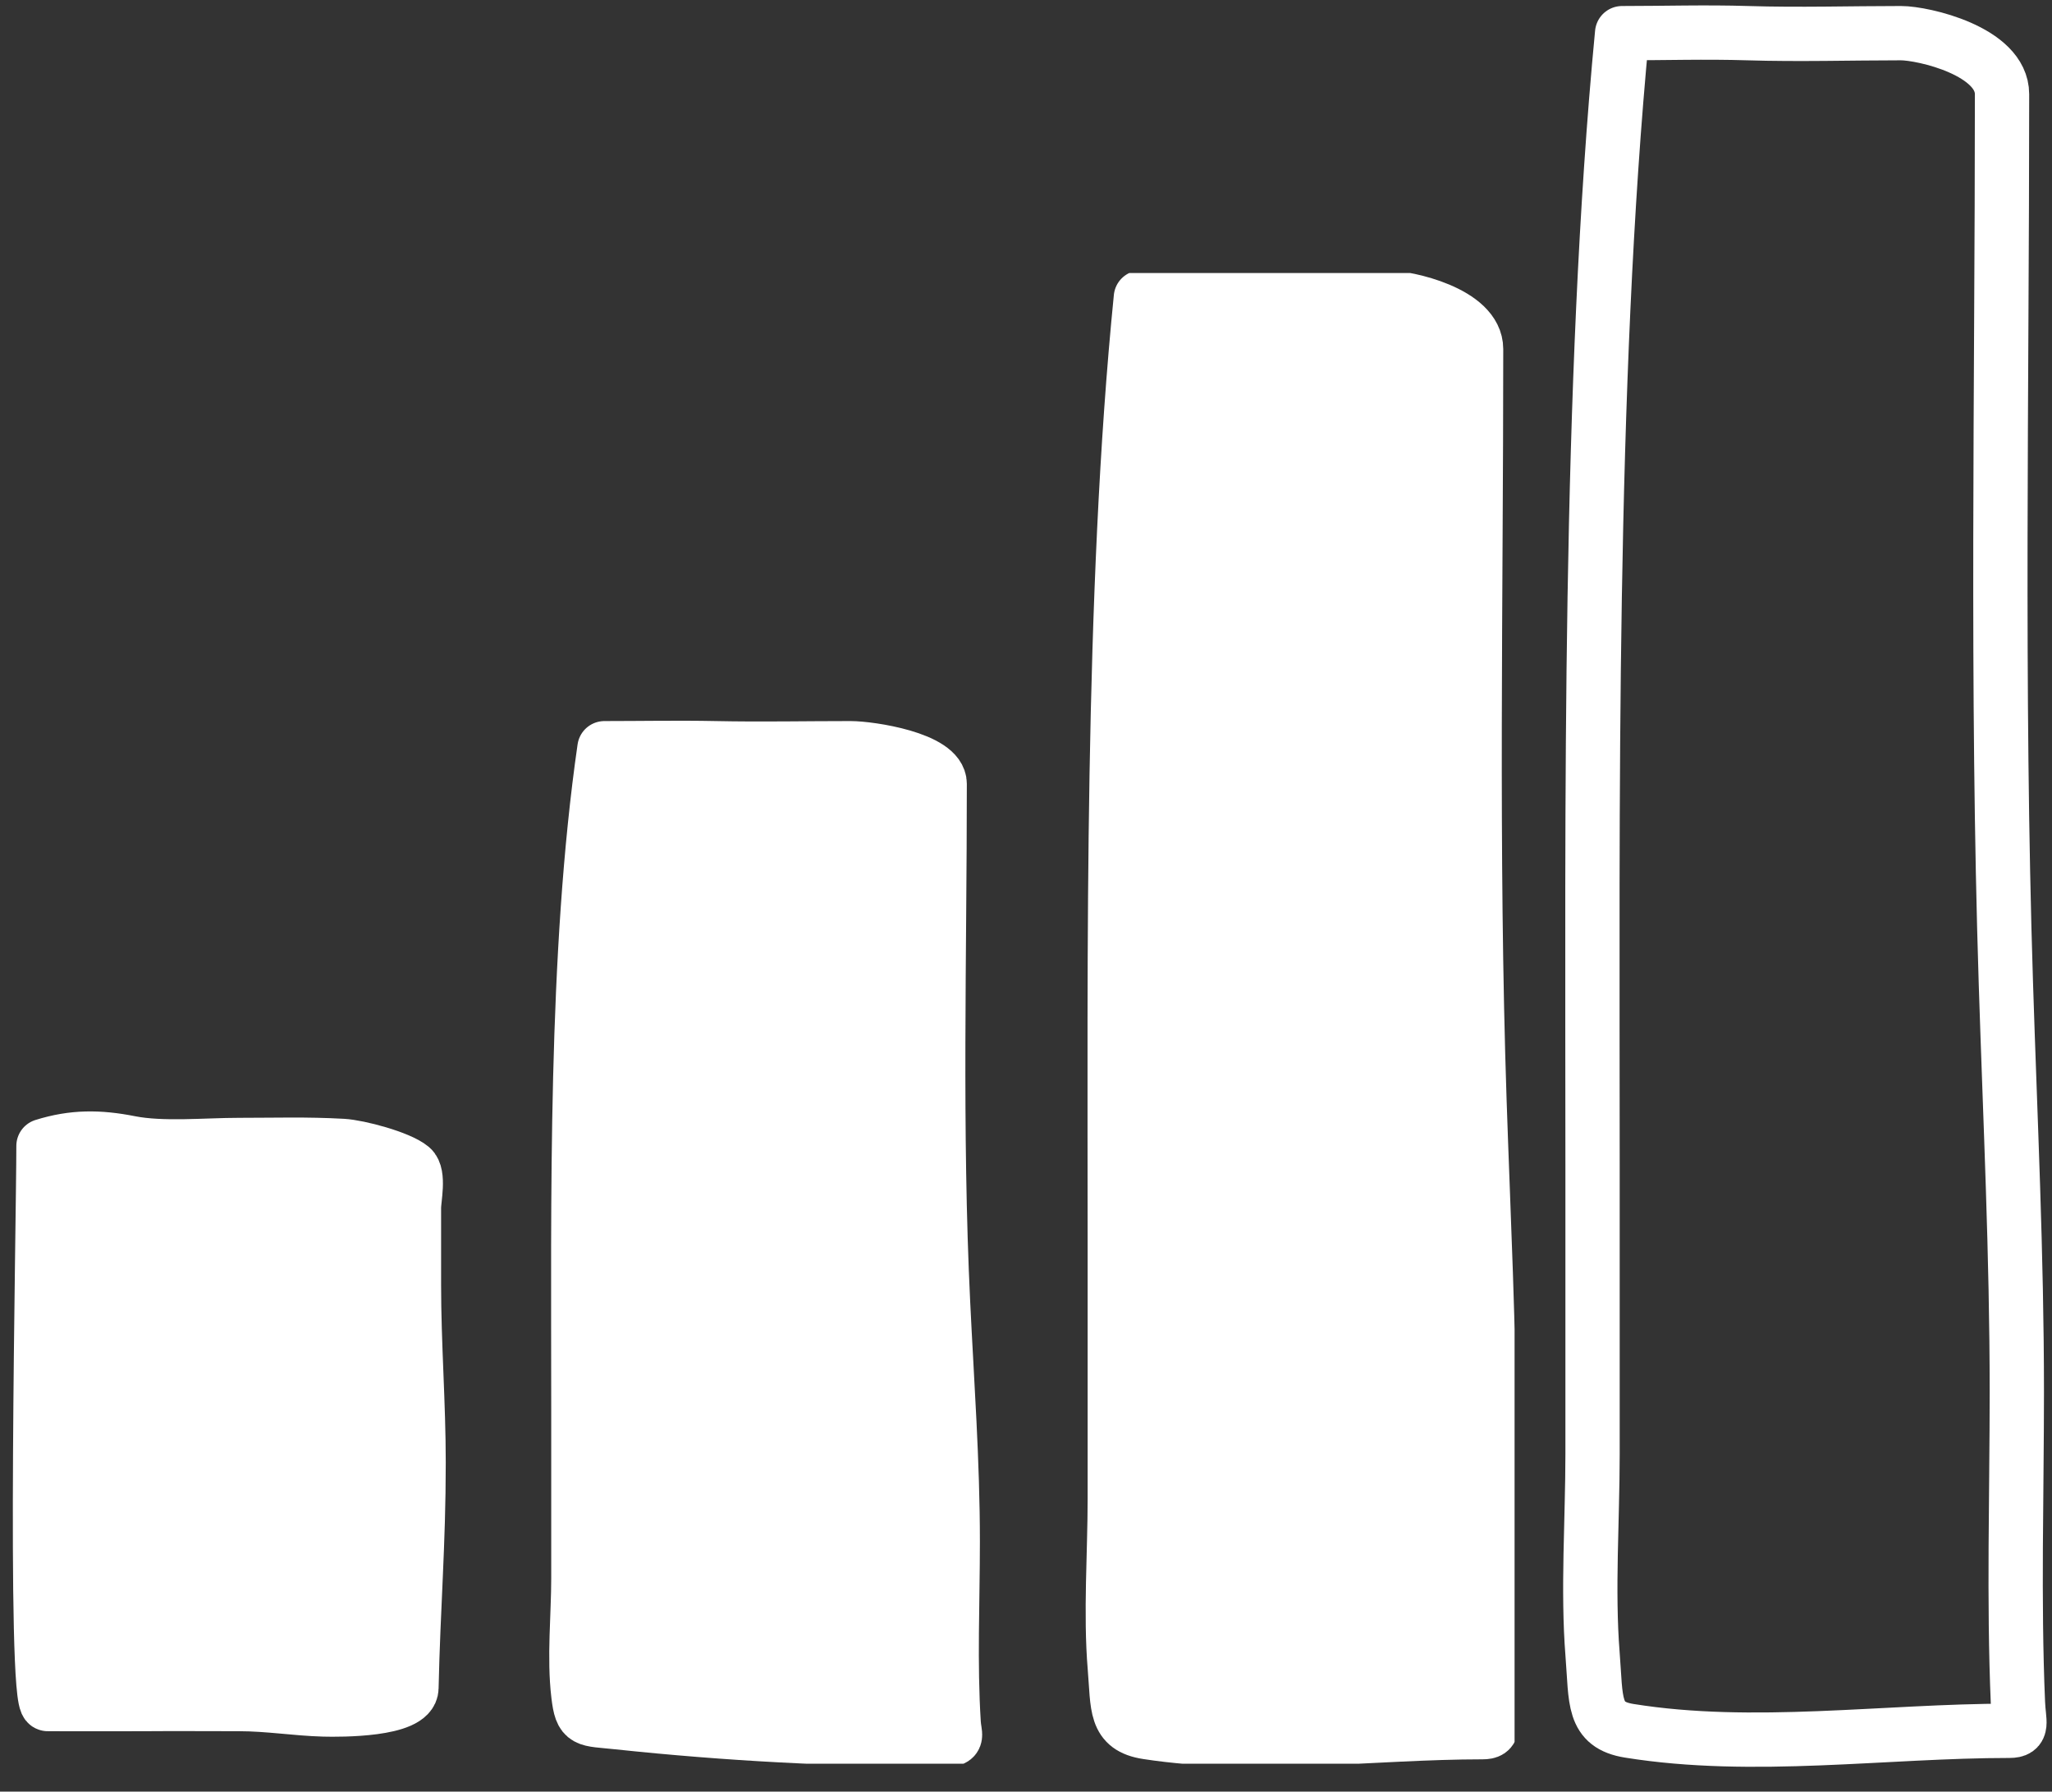
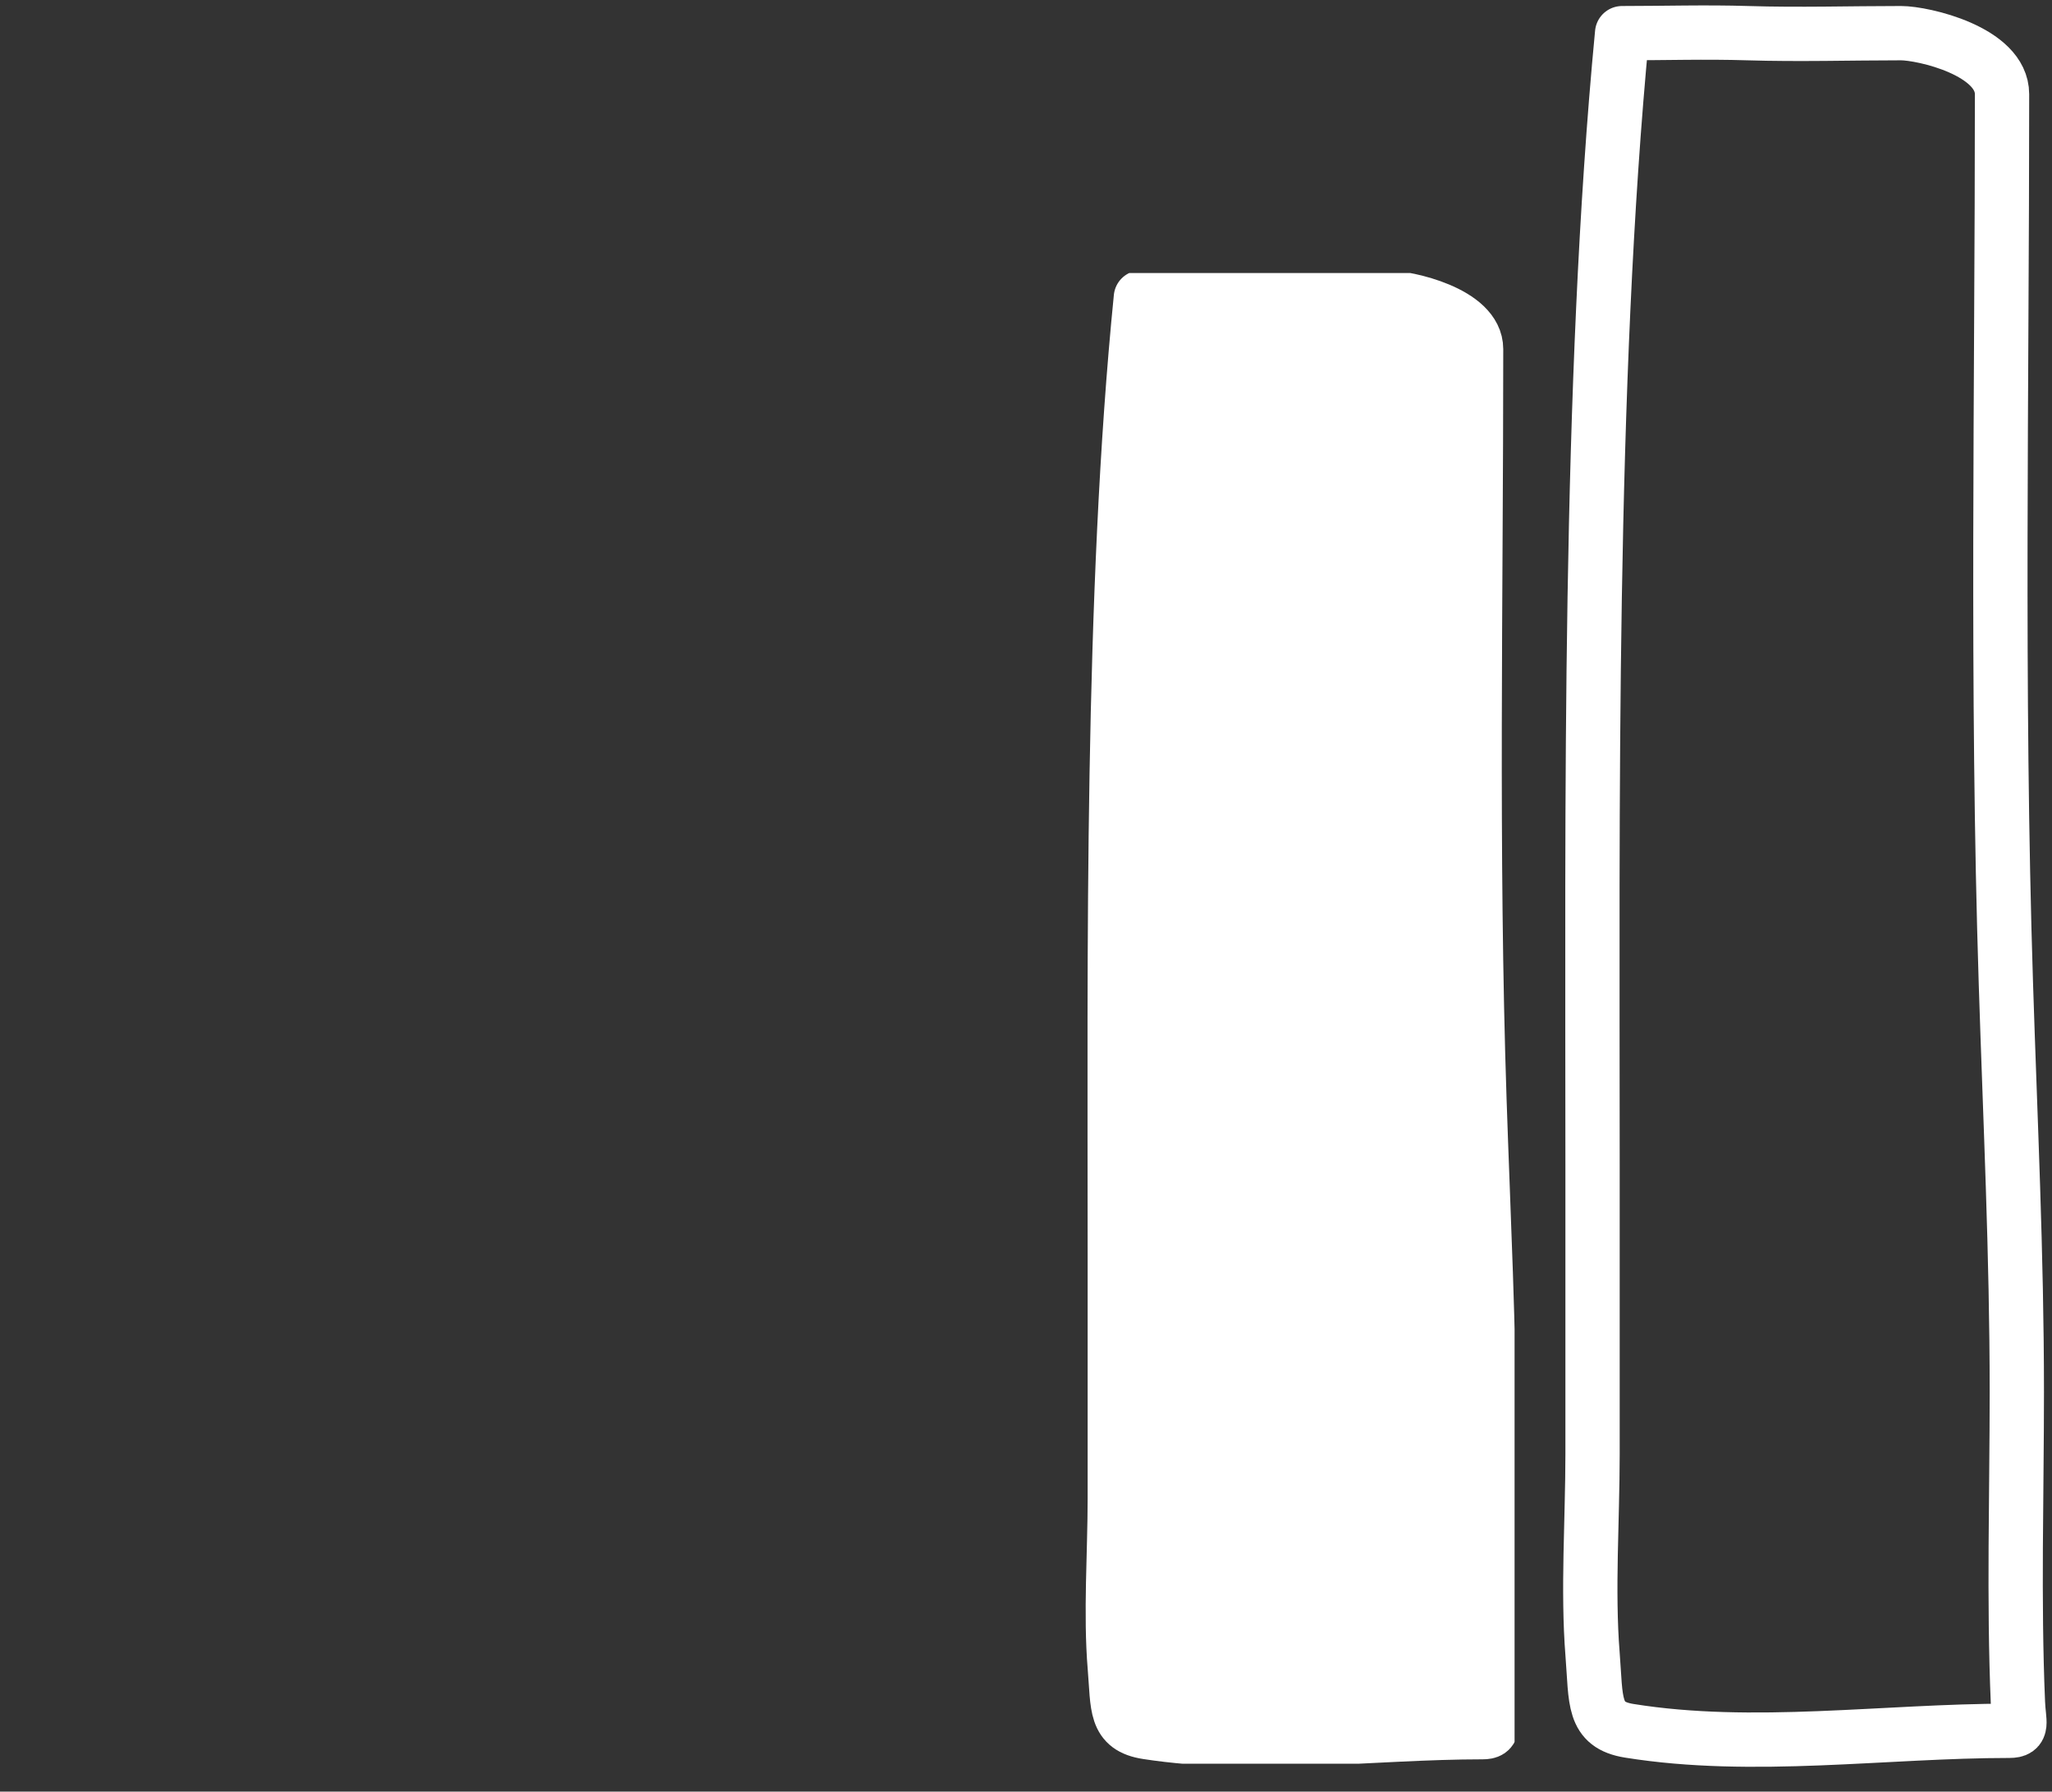
<svg xmlns="http://www.w3.org/2000/svg" width="63" height="55" viewBox="0 0 63 55" fill="none">
  <rect x="0" y="0" width="63" height="55" fill="#333333" stroke="none" />
  <g clip-path="url(#clip0_252_2855)">
-     <path d="M1.467 52.312C1.021 52.312 1.335 37.475 1.335 35.178C2.244 34.894 3.029 34.895 3.99 35.085C4.988 35.282 6.324 35.149 7.344 35.149C8.47 35.149 9.392 35.116 10.517 35.178C11.01 35.206 12.26 35.538 12.629 35.846C12.878 36.054 12.709 36.803 12.709 37.074V39.443C12.709 41.266 12.852 43.087 12.852 44.903C12.852 47.421 12.688 49.295 12.632 51.821C12.617 52.501 10.443 52.492 9.941 52.478C9.077 52.454 8.242 52.312 7.343 52.312C6.381 52.312 5.368 52.304 4.405 52.312C3.573 52.318 2.285 52.312 1.467 52.312Z" fill="white" stroke="white" stroke-width="1.667" stroke-linecap="round" stroke-linejoin="round" />
-     <path d="M17.757 43.246C17.757 36.875 17.645 29.282 18.558 22.969C19.692 22.969 20.827 22.946 21.959 22.969C23.362 22.998 24.74 22.969 26.111 22.969C26.719 22.969 28.85 23.291 28.85 24.063C28.85 29.374 28.698 34.7 28.954 40.004C29.072 42.461 29.251 44.866 29.251 47.329C29.251 49.18 29.162 51.051 29.28 52.9C29.303 53.262 29.437 53.405 29.05 53.405C25.675 53.405 22.331 53.229 18.975 52.872C17.972 52.765 17.858 52.867 17.757 52.029C17.62 50.892 17.757 49.605 17.757 48.452V43.246Z" fill="white" stroke="white" stroke-width="1.667" stroke-linecap="round" stroke-linejoin="round" />
    <path d="M34.226 38.475C34.226 29.256 34.114 18.269 35.027 9.134C36.16 9.134 37.296 9.1 38.428 9.134C39.831 9.176 41.208 9.134 42.58 9.134C43.188 9.134 45.319 9.601 45.319 10.718C45.319 18.402 45.167 26.109 45.422 33.784C45.541 37.34 45.719 40.82 45.719 44.383C45.719 47.062 45.631 49.77 45.749 52.444C45.772 52.968 45.906 53.175 45.519 53.175C42.144 53.175 38.578 53.692 35.222 53.175C34.219 53.021 34.327 52.397 34.226 51.184C34.089 49.539 34.226 47.678 34.226 46.008V38.475Z" fill="white" stroke="white" stroke-width="1.667" stroke-linecap="round" stroke-linejoin="round" />
  </g>
  <path d="M48.894 35.737C48.894 24.828 48.767 11.827 49.802 1.018C51.086 1.018 52.373 0.978 53.657 1.018C55.247 1.067 56.808 1.018 58.362 1.018C59.051 1.018 61.466 1.57 61.466 2.892C61.466 11.985 61.294 21.105 61.584 30.187C61.718 34.394 61.92 38.512 61.92 42.729C61.92 45.9 61.82 49.103 61.954 52.268C61.98 52.888 62.131 53.133 61.693 53.133C57.868 53.133 53.827 53.744 50.023 53.133C48.886 52.951 49.008 52.212 48.894 50.777C48.739 48.831 48.894 46.627 48.894 44.652V35.737Z" stroke="white" stroke-width="1.667" stroke-linecap="round" stroke-linejoin="round" />
  <defs>
    <clipPath id="clip0_252_2855">
      <rect width="46.5" height="45.762" fill="white" transform="translate(0 8.381)" />
    </clipPath>
  </defs>
</svg>